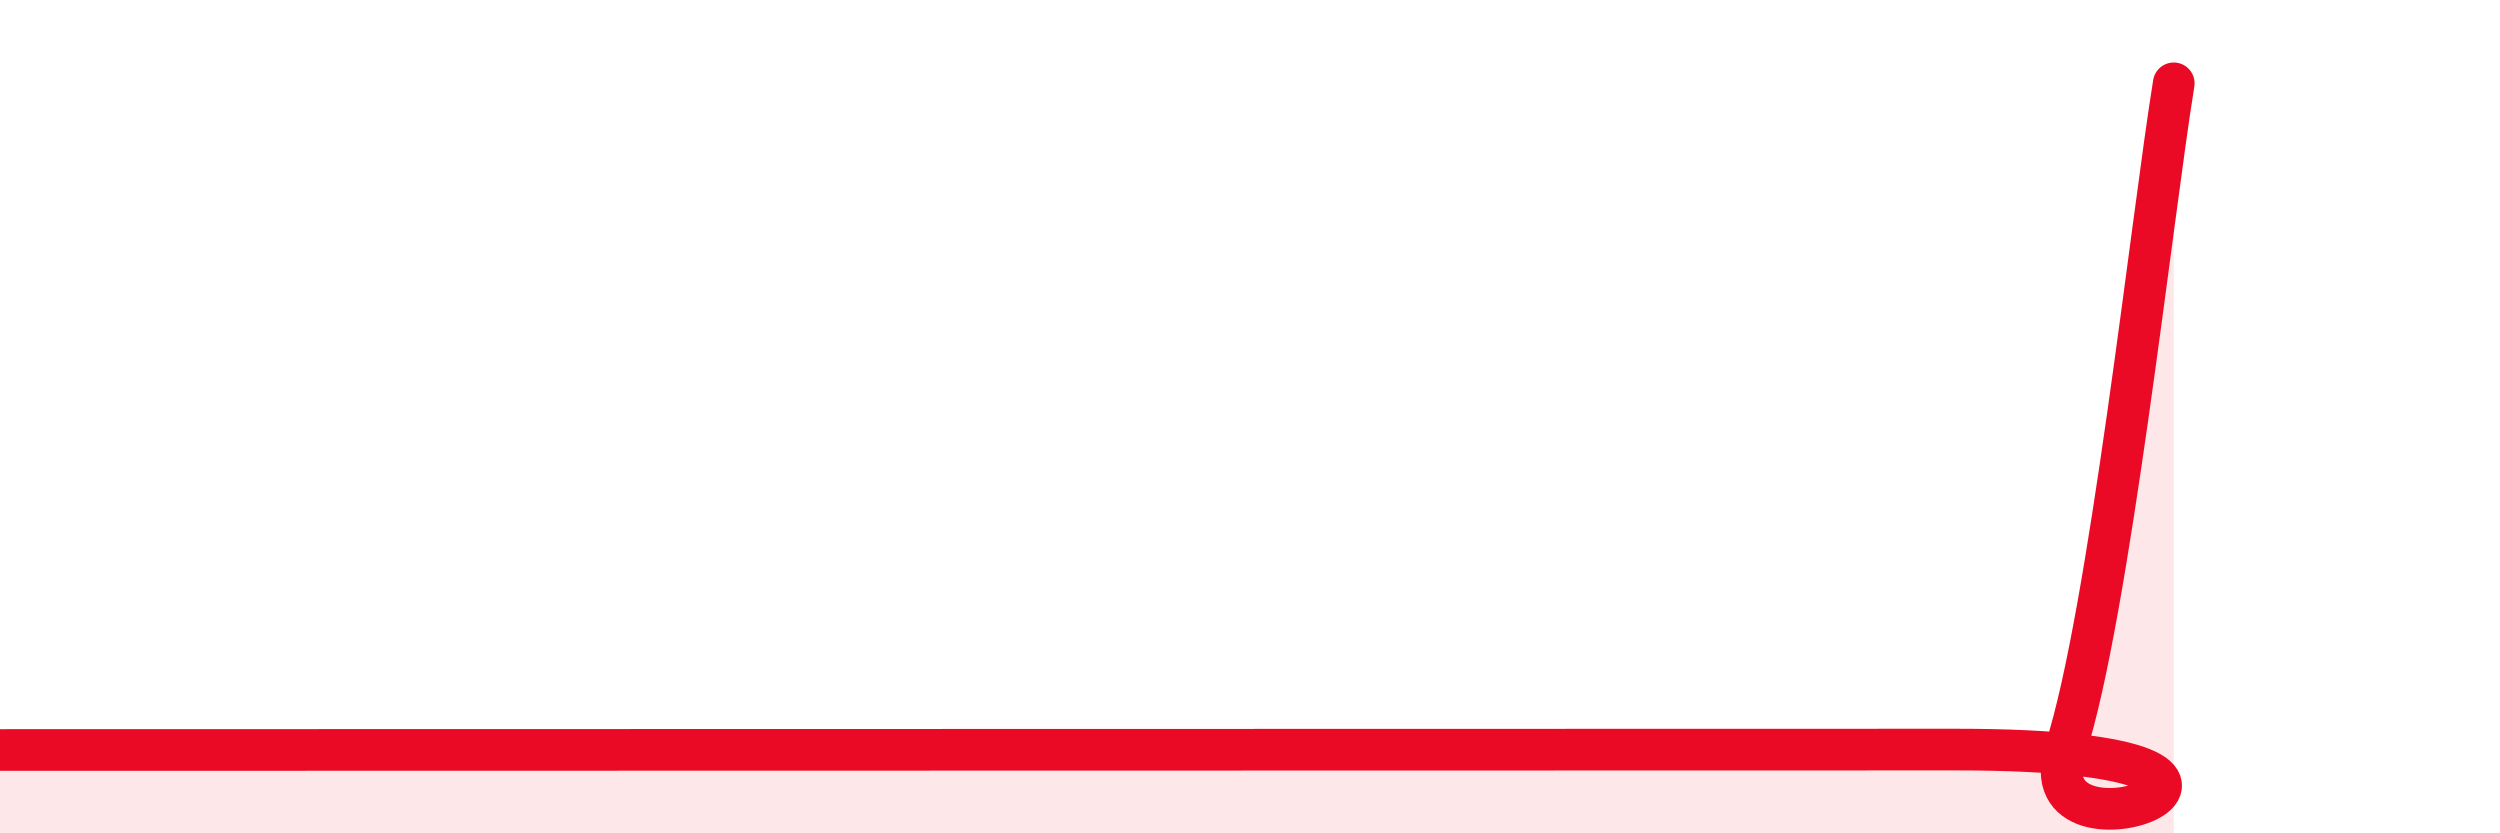
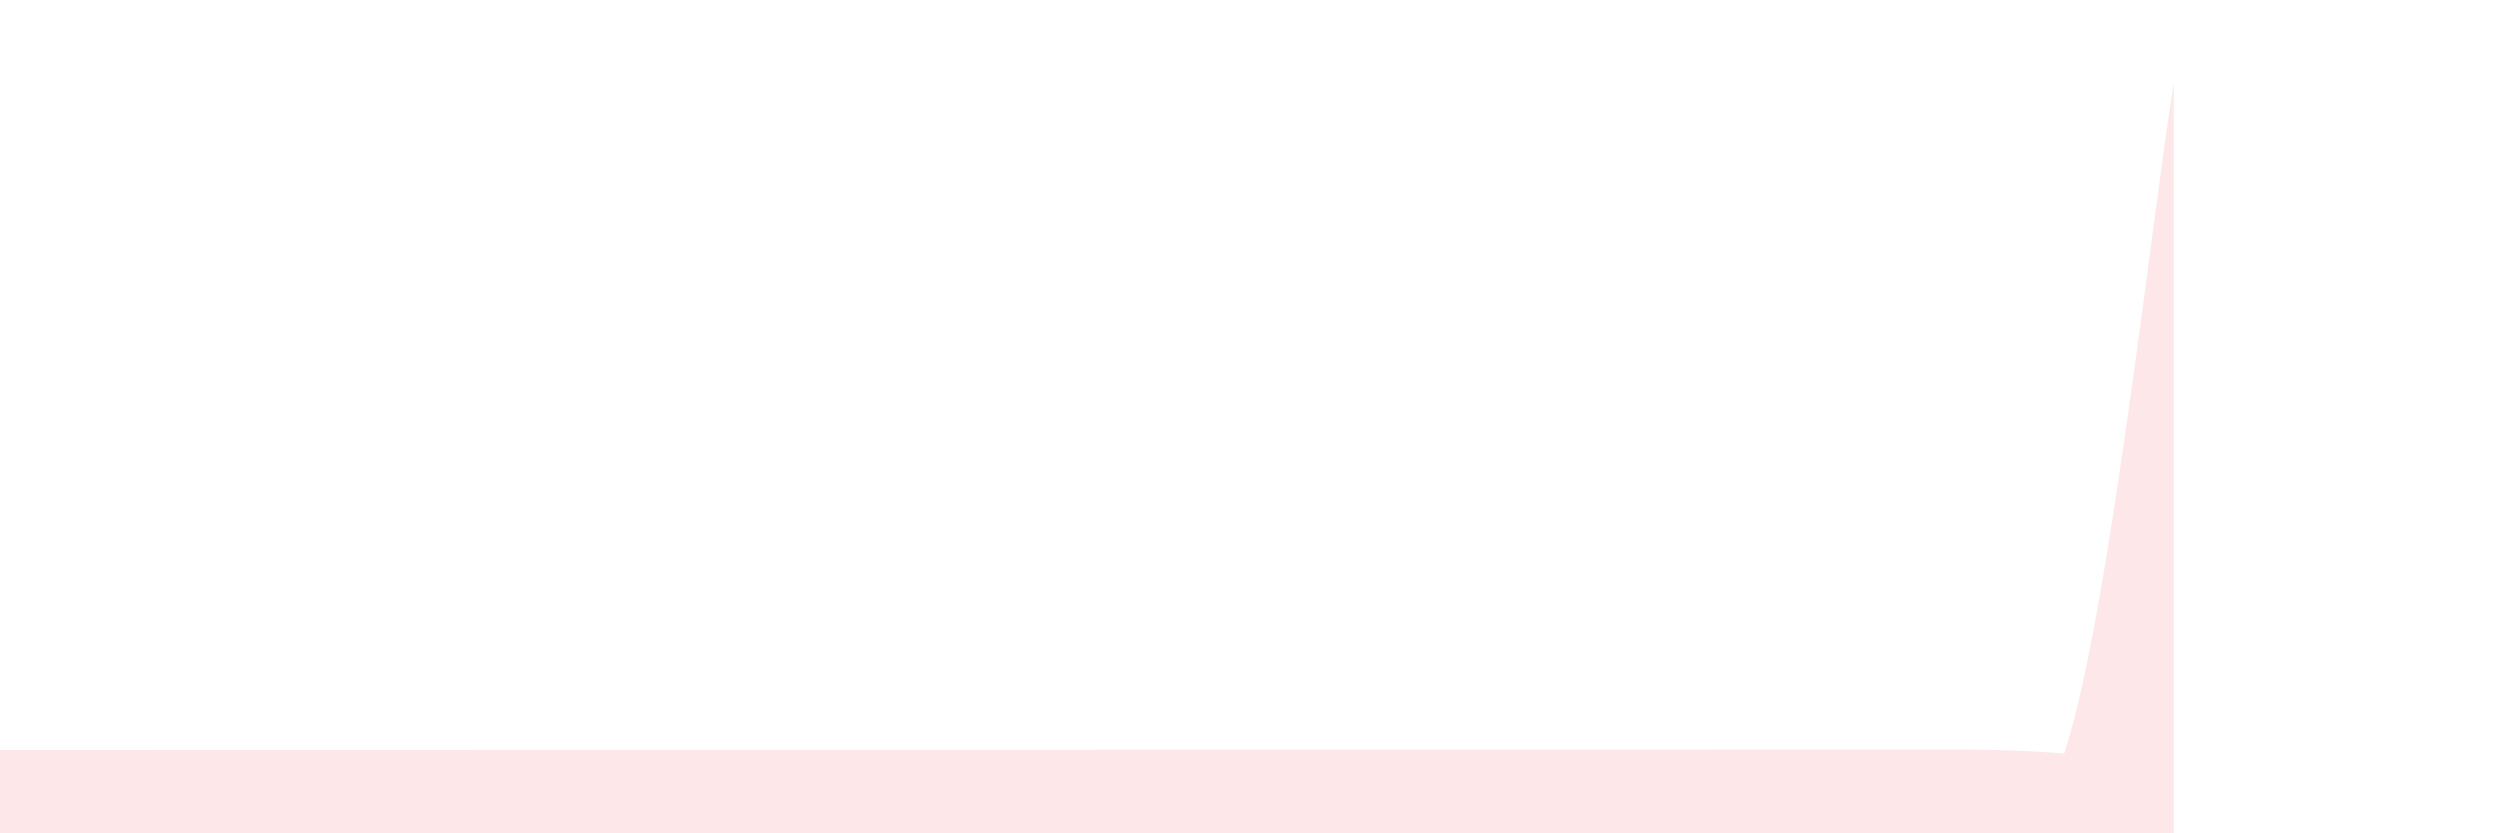
<svg xmlns="http://www.w3.org/2000/svg" width="60" height="20" viewBox="0 0 60 20">
  <path d="M 0,18 C 9.39,18 37.05,17.99 46.96,17.99 C 56.87,17.99 48.53,21.19 49.57,17.99 C 50.61,14.79 51.65,5.2 52.17,2L52.17 20L0 20Z" fill="#EB0A25" opacity="0.1" stroke-linecap="round" stroke-linejoin="round" />
-   <path d="M 0,18 C 9.39,18 37.05,17.99 46.96,17.99 C 56.87,17.99 48.53,21.19 49.57,17.99 C 50.61,14.79 51.65,5.2 52.17,2" stroke="#EB0A25" stroke-width="1" fill="none" stroke-linecap="round" stroke-linejoin="round" />
</svg>